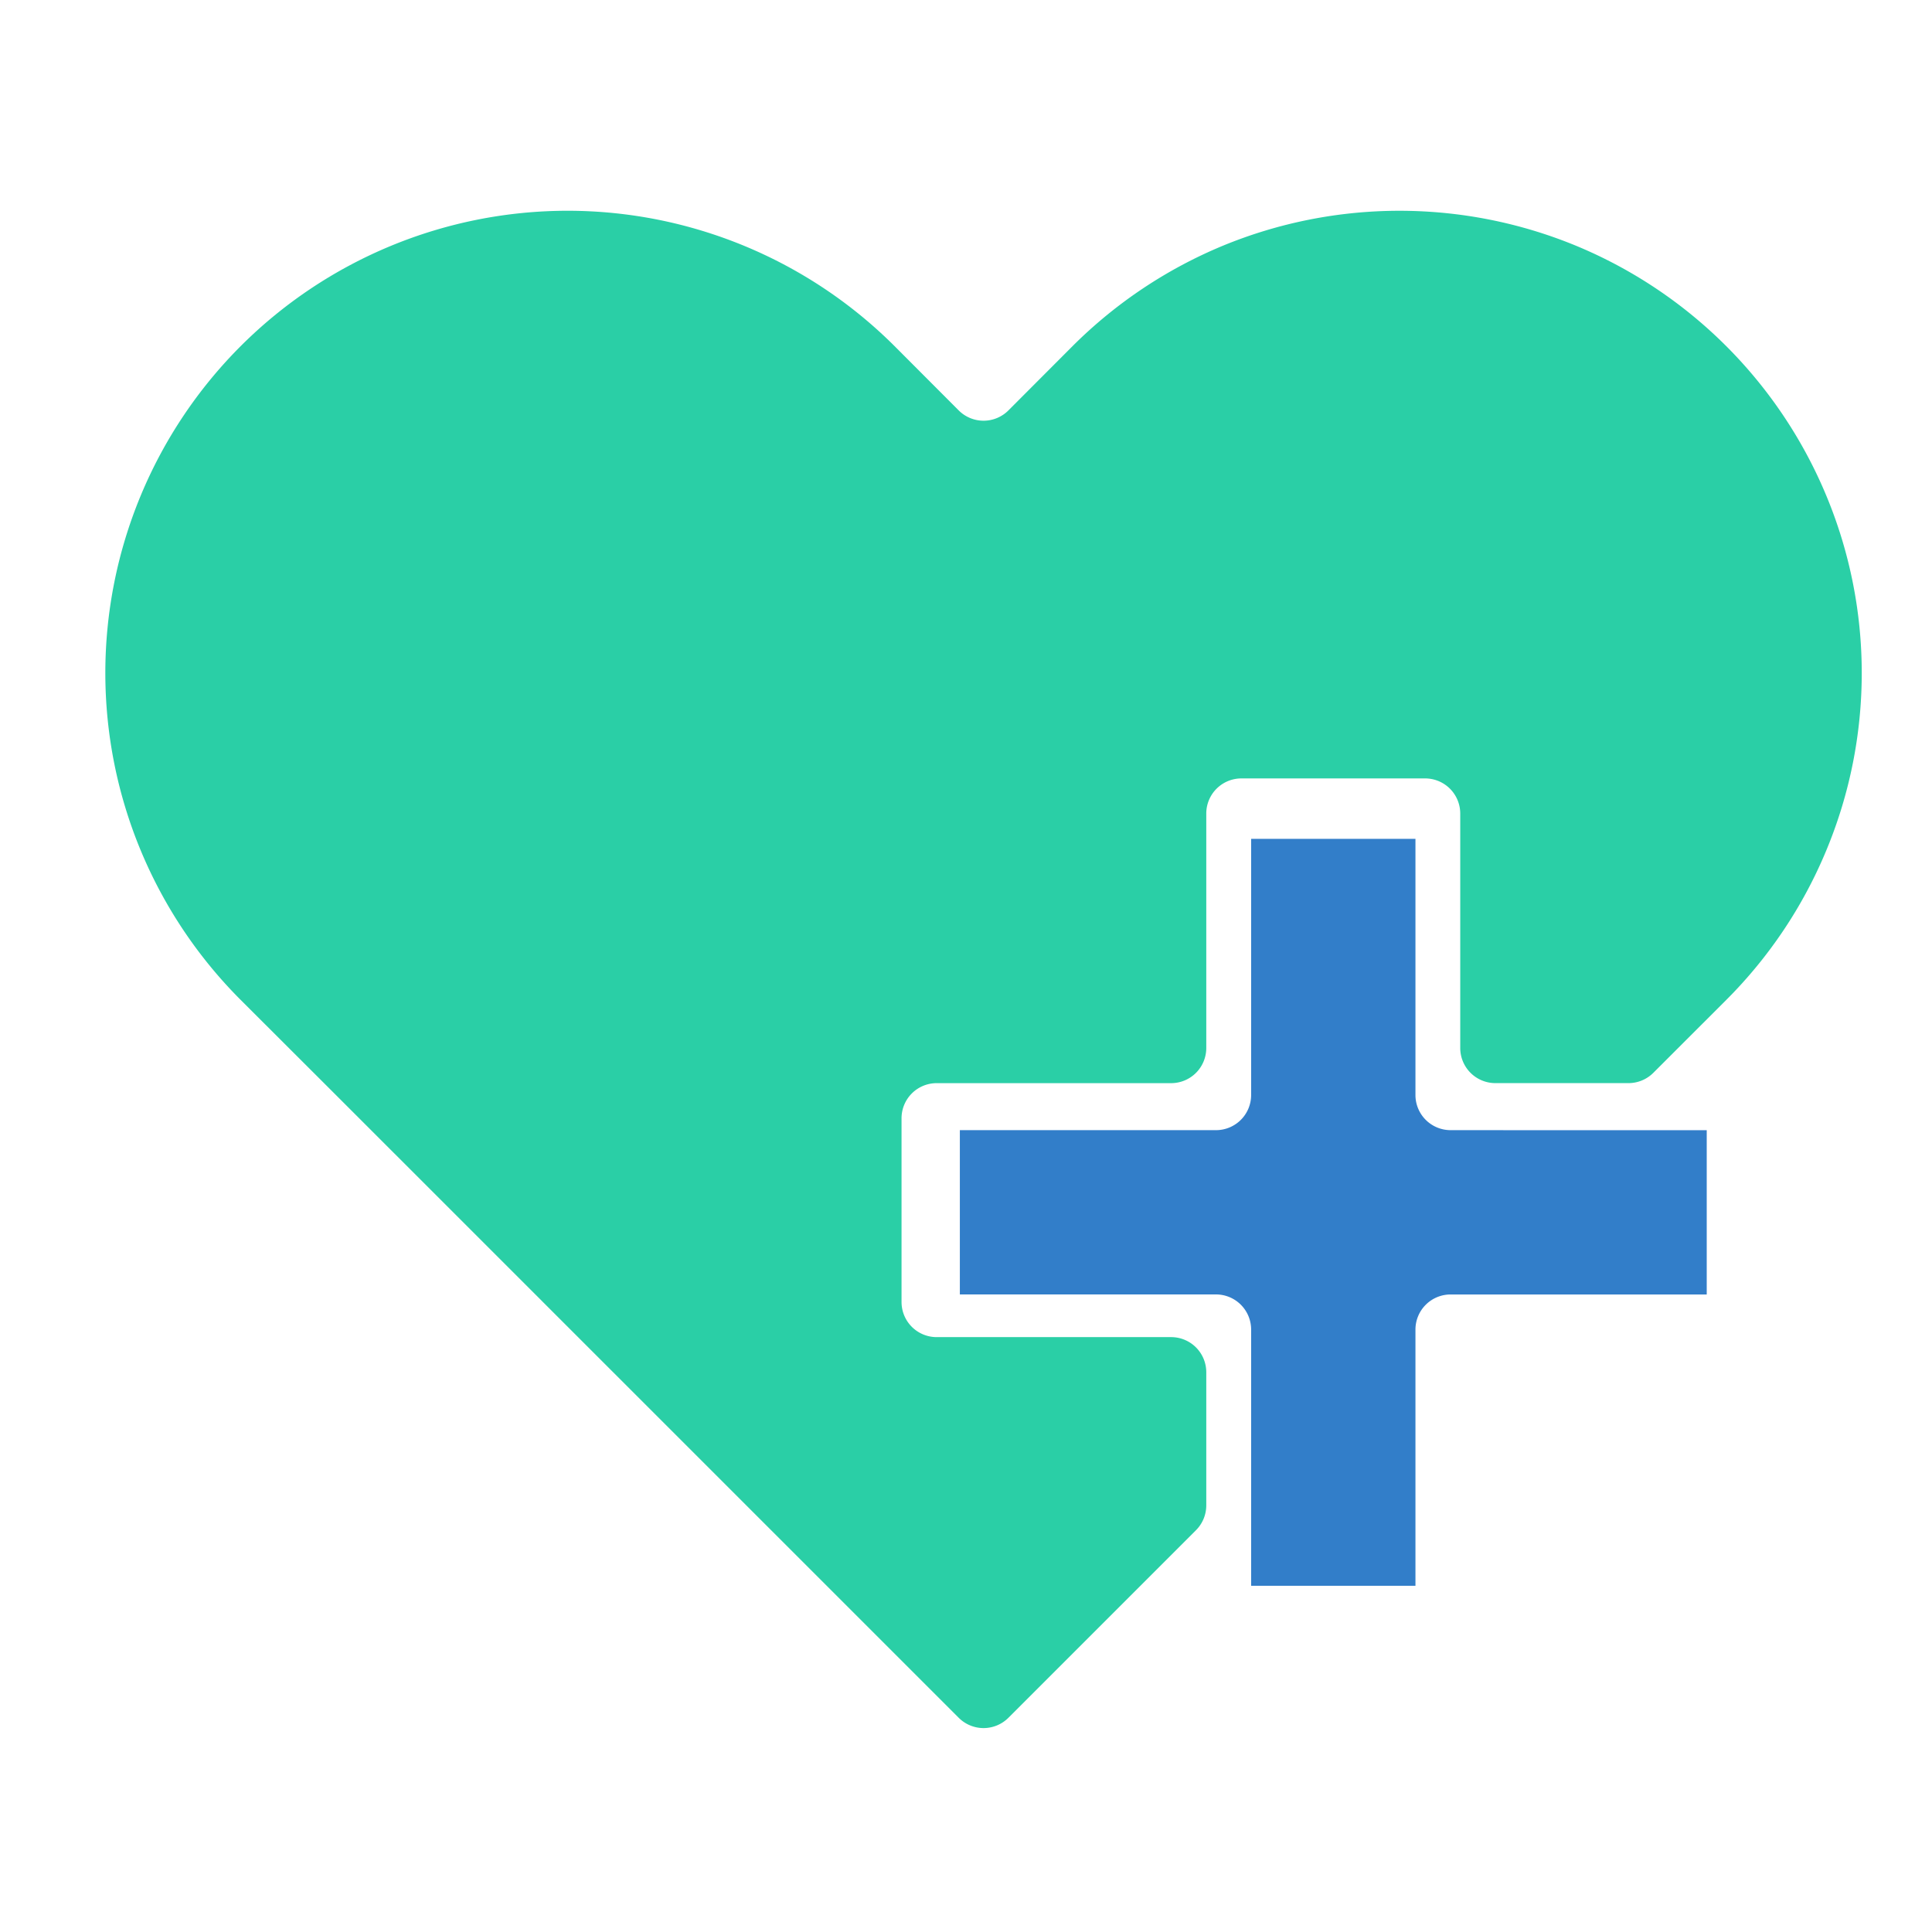
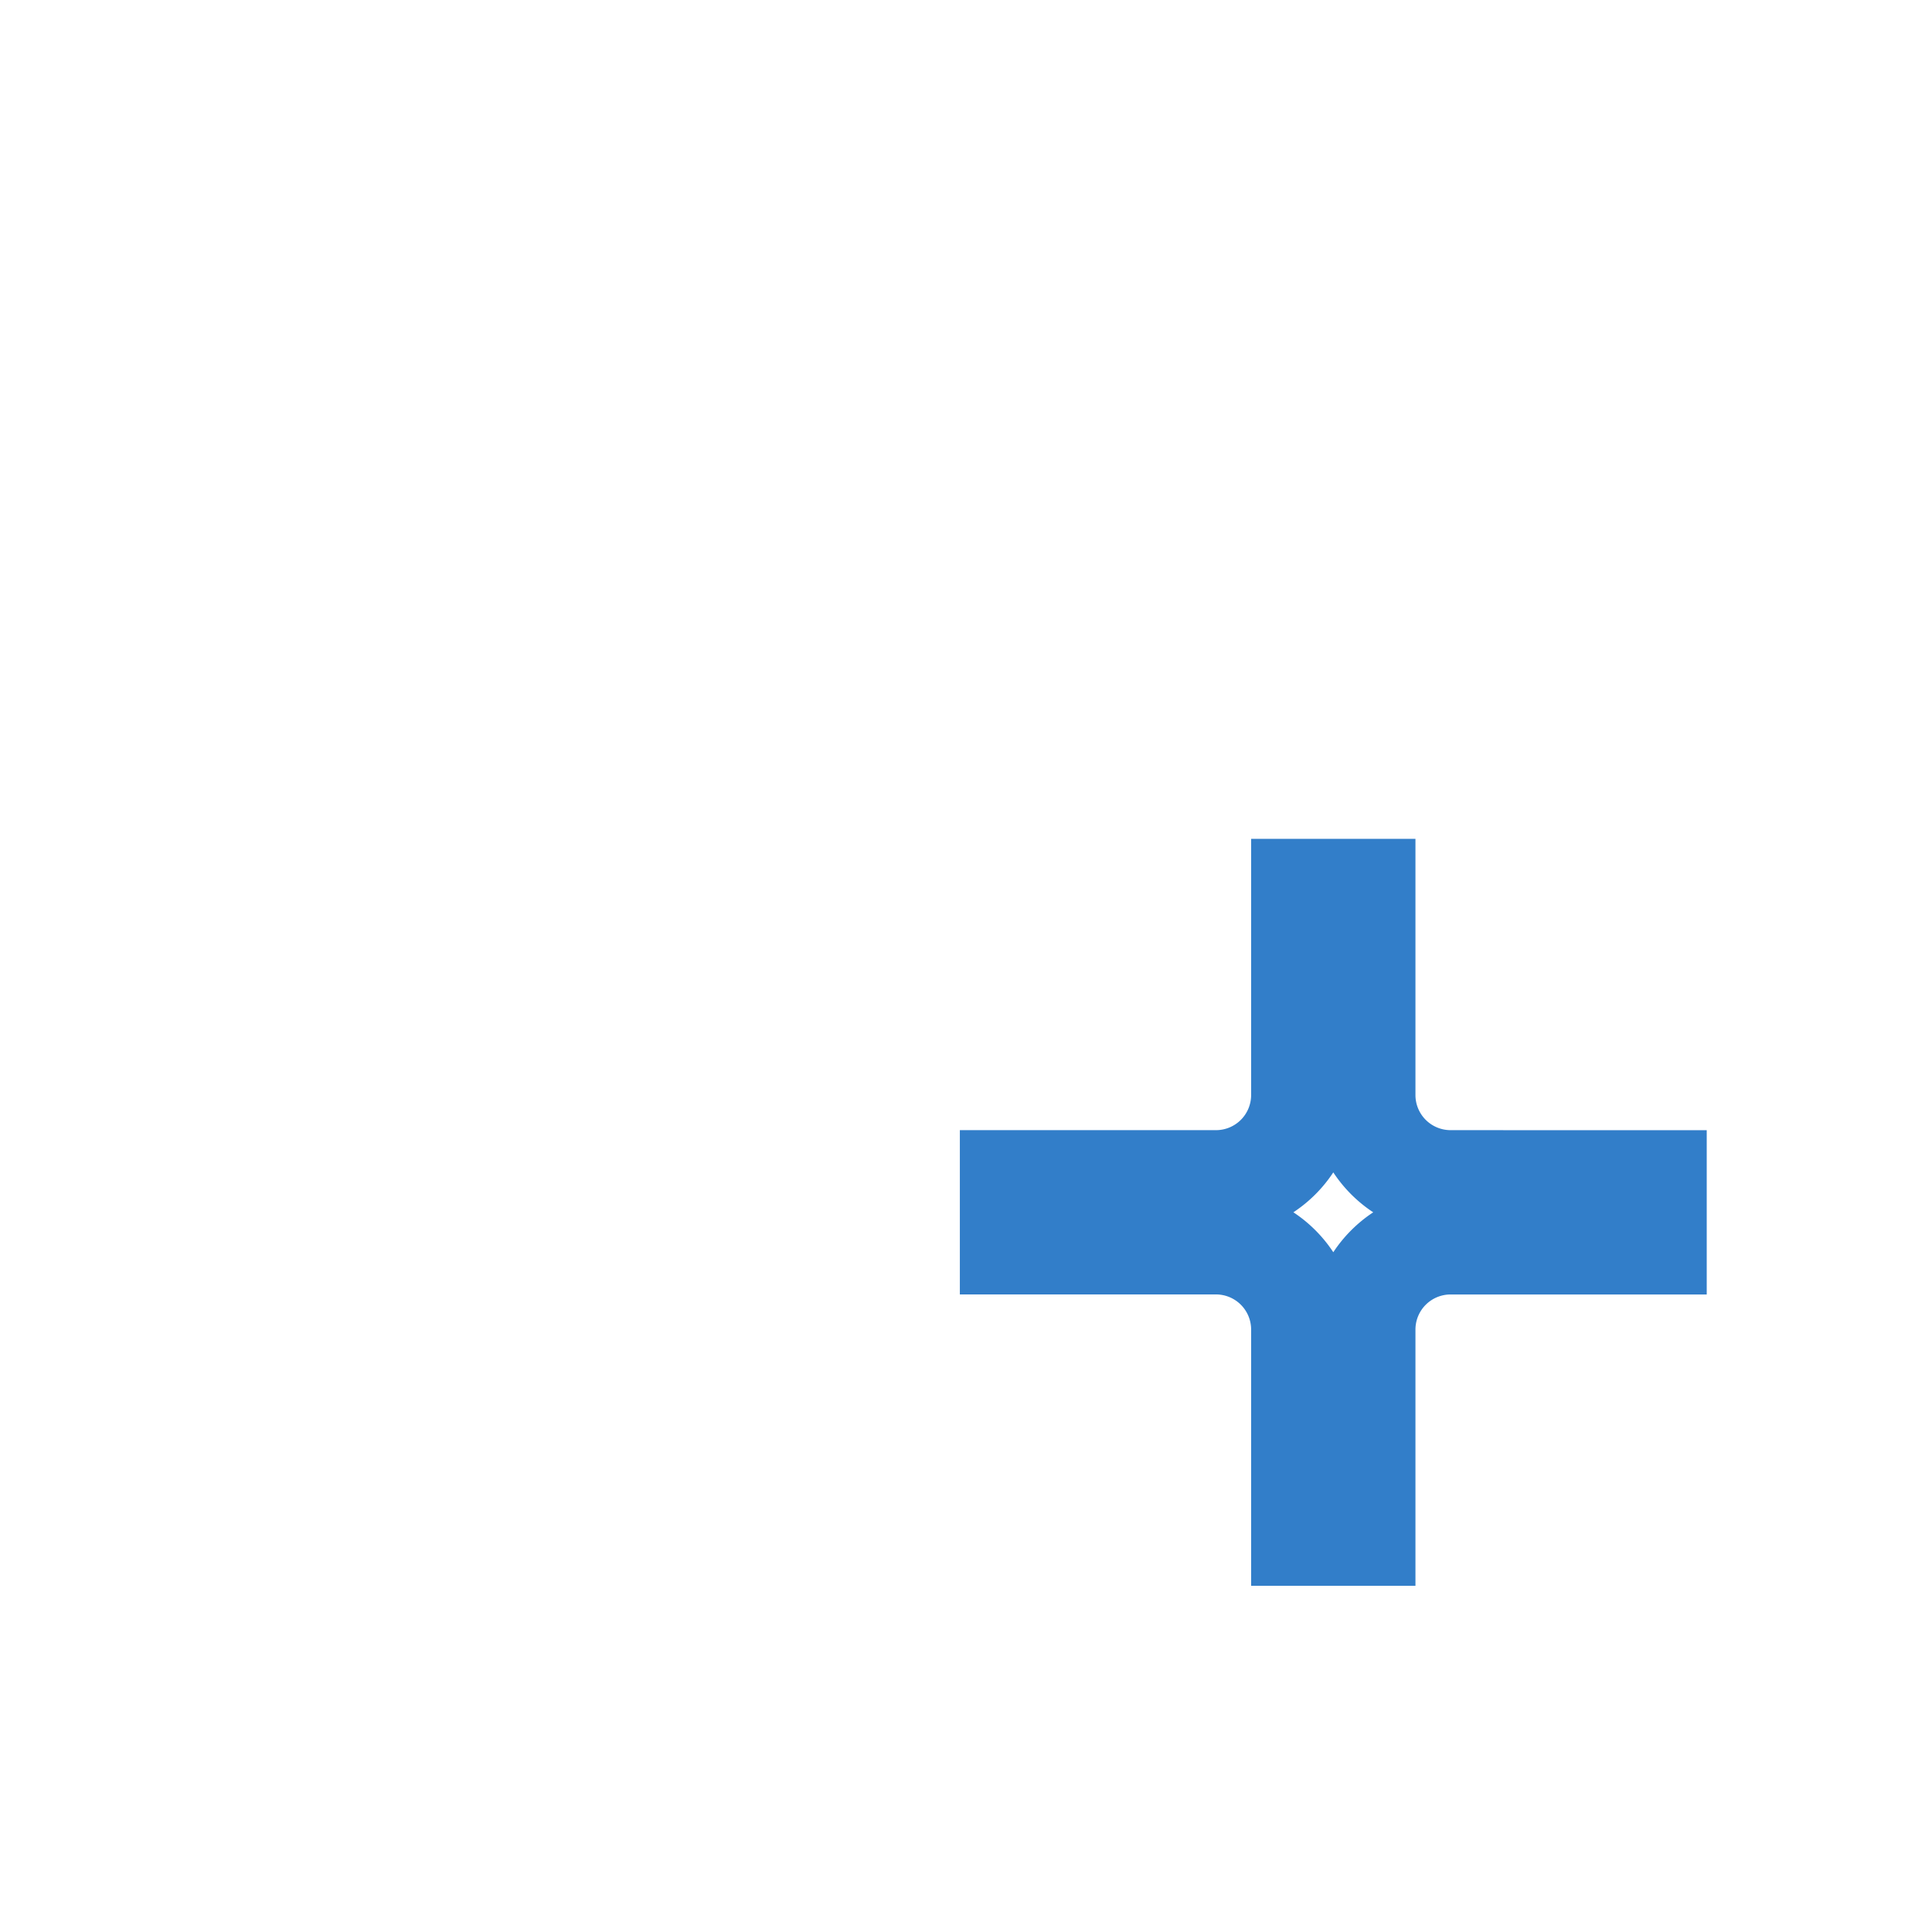
<svg xmlns="http://www.w3.org/2000/svg" width="55" height="55" fill="none">
-   <path fill="#2ACFA6" d="M53 19.157c0 1.73-.34 3.44-1.004 5.04a13.133 13.133 0 0 1-2.853 4.269l-2.076 2.075a1 1 0 0 1-.707.293h-3.79a1 1 0 0 1-1-1V23.16a1 1 0 0 0-1-1h-5.23a1 1 0 0 0-1 1v6.675a1 1 0 0 1-1 1h-6.675a1 1 0 0 0-1 1v5.23a1 1 0 0 0 1 1h6.675a1 1 0 0 1 1 1v3.79a1 1 0 0 1-.293.707l-5.34 5.34a1 1 0 0 1-1.414 0L9.39 31l-2.538-2.534a13.165 13.165 0 0 1 0-18.613A13.172 13.172 0 0 1 16.157 6c3.487 0 6.838 1.386 9.309 3.853l1.826 1.83a1 1 0 0 0 1.416 0l1.826-1.83a13.224 13.224 0 0 1 4.27-2.854 13.192 13.192 0 0 1 10.07 0 13.18 13.18 0 0 1 7.122 7.123A13.132 13.132 0 0 1 53 19.157Z" style="mix-blend-mode:multiply" />
  <g style="mix-blend-mode:multiply">
-     <path fill="#327EC9" d="M41.295 33.674h5.792v1.677h-5.792a2.5 2.5 0 0 0-2.5 2.5v5.793h-1.678V37.85a2.5 2.5 0 0 0-2.5-2.5h-5.792v-1.677h5.792a2.5 2.5 0 0 0 2.5-2.5V25.38h1.678v5.793a2.5 2.5 0 0 0 2.5 2.5Z" />
    <path stroke="#327EC9" stroke-width="3" d="M41.295 33.674h5.792v1.677h-5.792a2.5 2.5 0 0 0-2.5 2.5v5.793h-1.678V37.85a2.5 2.5 0 0 0-2.5-2.5h-5.792v-1.677h5.792a2.5 2.5 0 0 0 2.5-2.5V25.38h1.678v5.793a2.5 2.5 0 0 0 2.5 2.5Z" />
  </g>
</svg>